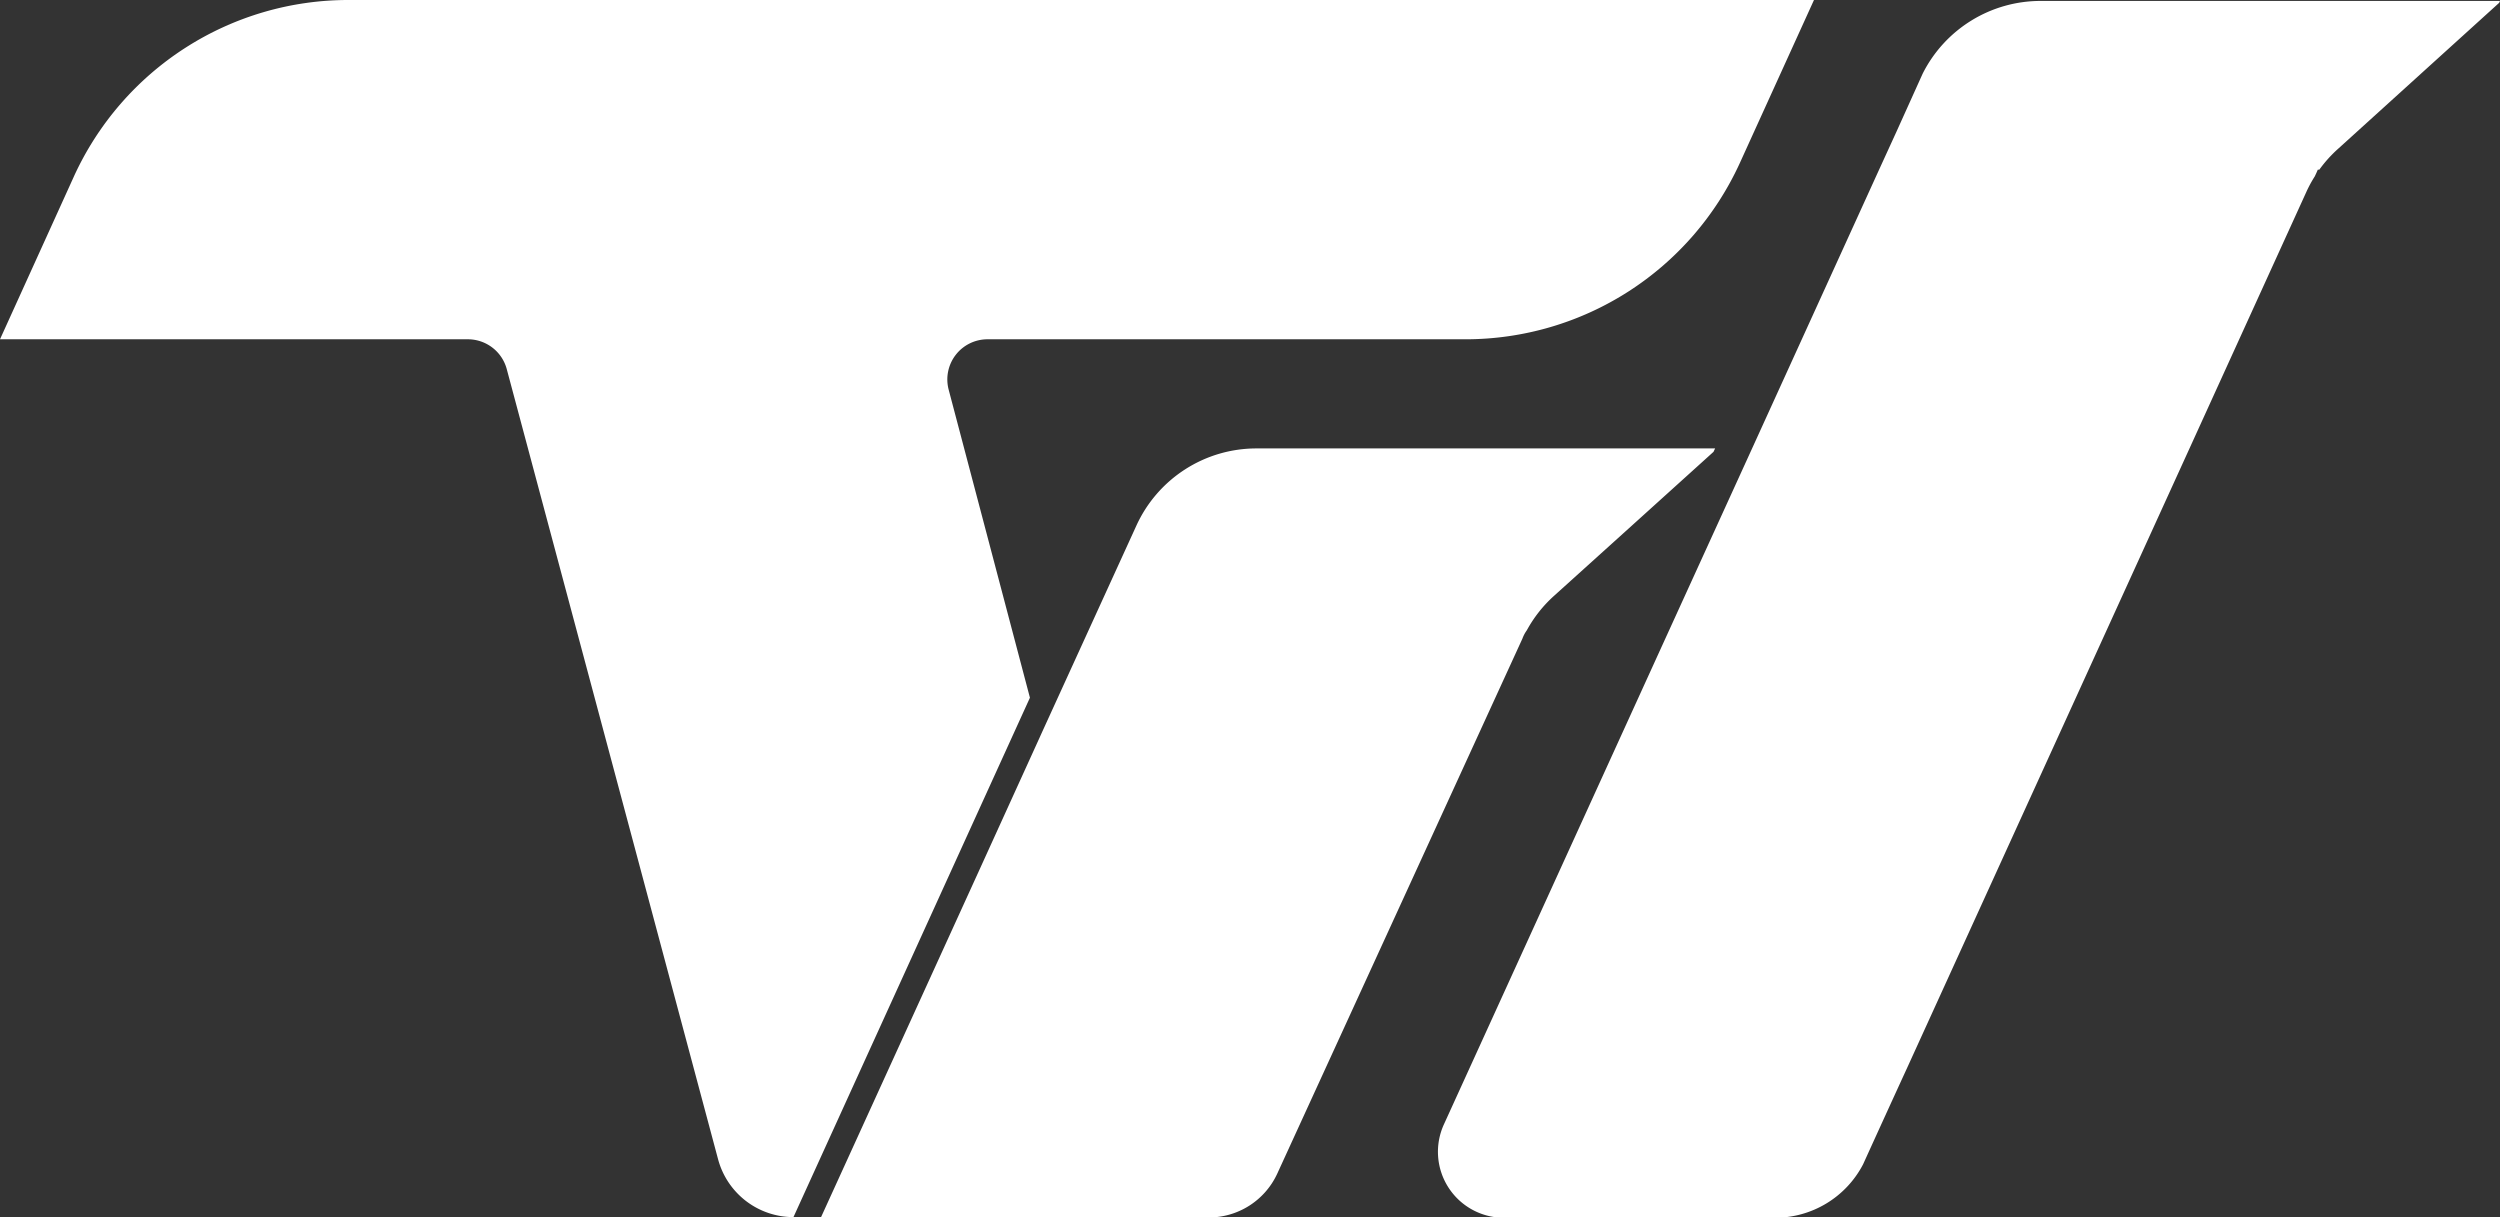
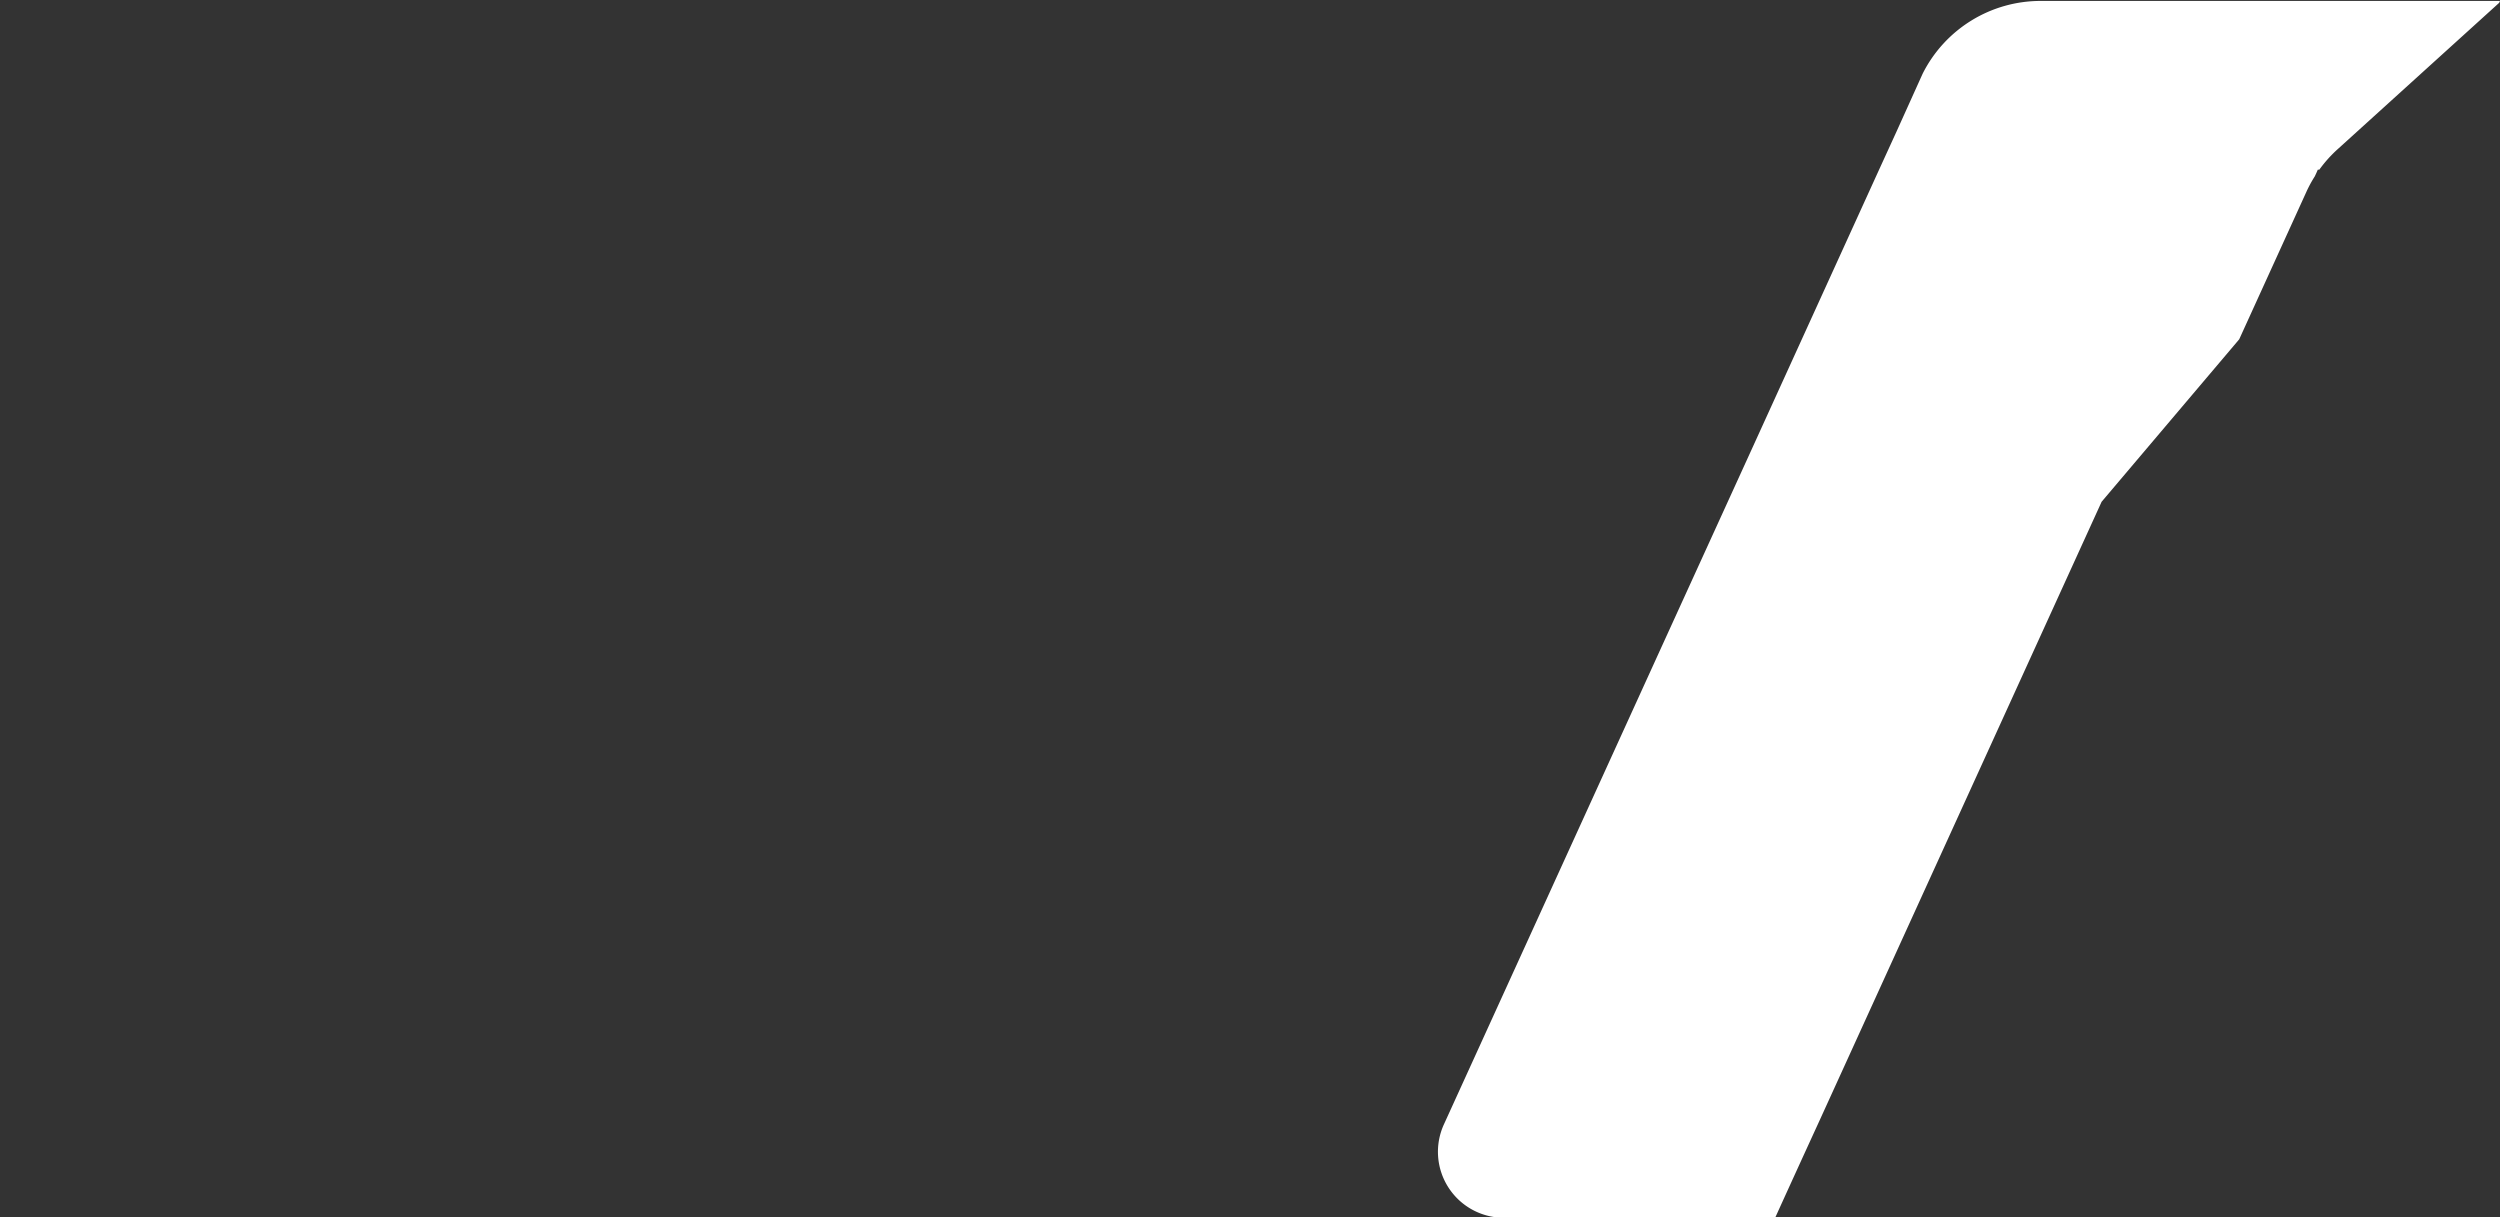
<svg xmlns="http://www.w3.org/2000/svg" viewBox="0 0 265.26 129.18">
  <rect x="0" y="0" width="265.26" height="129.18" fill="#333333" stroke="none" />
  <defs>
    <style>.cls-1{fill:#fff;}</style>
  </defs>
  <g id="Layer_2" data-name="Layer 2">
    <g id="Layer_1-2" data-name="Layer 1">
-       <path class="cls-1" d="M162,66.88s0,0,0,0a13.83,13.83,0,0,1,2.89-3.66l8.31-7.5,8.61-7.78.17-.36H133.33a14,14,0,0,0-12.76,8.2L110.51,77.81l-.18.4v0l-6.44,14.15L87.1,129.18h41.15a8,8,0,0,0,7.28-4.67q13-28.37,26-56.74C161.64,67.47,161.79,67.17,162,66.88Z" />
-       <path class="cls-1" d="M216.53.1A14,14,0,0,0,204,7.82l0,0L201.21,14l-1.83,4-8.2,18-5.27,11.57-9.4,20.6-23.3,51.12a7,7,0,0,0,6.38,9.92h28.76a10.53,10.53,0,0,0,9.33-5.67q2.34-5.15,4.69-10.27l29.95-65.7L237.59,36l7.12-15.63a13.31,13.31,0,0,1,.9-1.66c.11-.23.22-.47.32-.71h.16a13.86,13.86,0,0,1,2-2.22L265.17.3l.09-.2Z" />
-       <path class="cls-1" d="M100.65,41.32A4.26,4.26,0,0,1,104.77,36h50.72a32,32,0,0,0,29.13-18.74L192.47,0H37A32,32,0,0,0,7.83,18.75L0,36H49.65a4.27,4.27,0,0,1,4.12,3.17L76.19,123a8.28,8.28,0,0,0,8,6.14l25.09-55.11Z" />
+       <path class="cls-1" d="M216.53.1A14,14,0,0,0,204,7.82l0,0L201.21,14l-1.83,4-8.2,18-5.27,11.57-9.4,20.6-23.3,51.12a7,7,0,0,0,6.38,9.92h28.76q2.34-5.15,4.69-10.27l29.95-65.7L237.59,36l7.12-15.63a13.31,13.31,0,0,1,.9-1.66c.11-.23.22-.47.32-.71h.16a13.86,13.86,0,0,1,2-2.22L265.17.3l.09-.2Z" />
    </g>
  </g>
</svg>